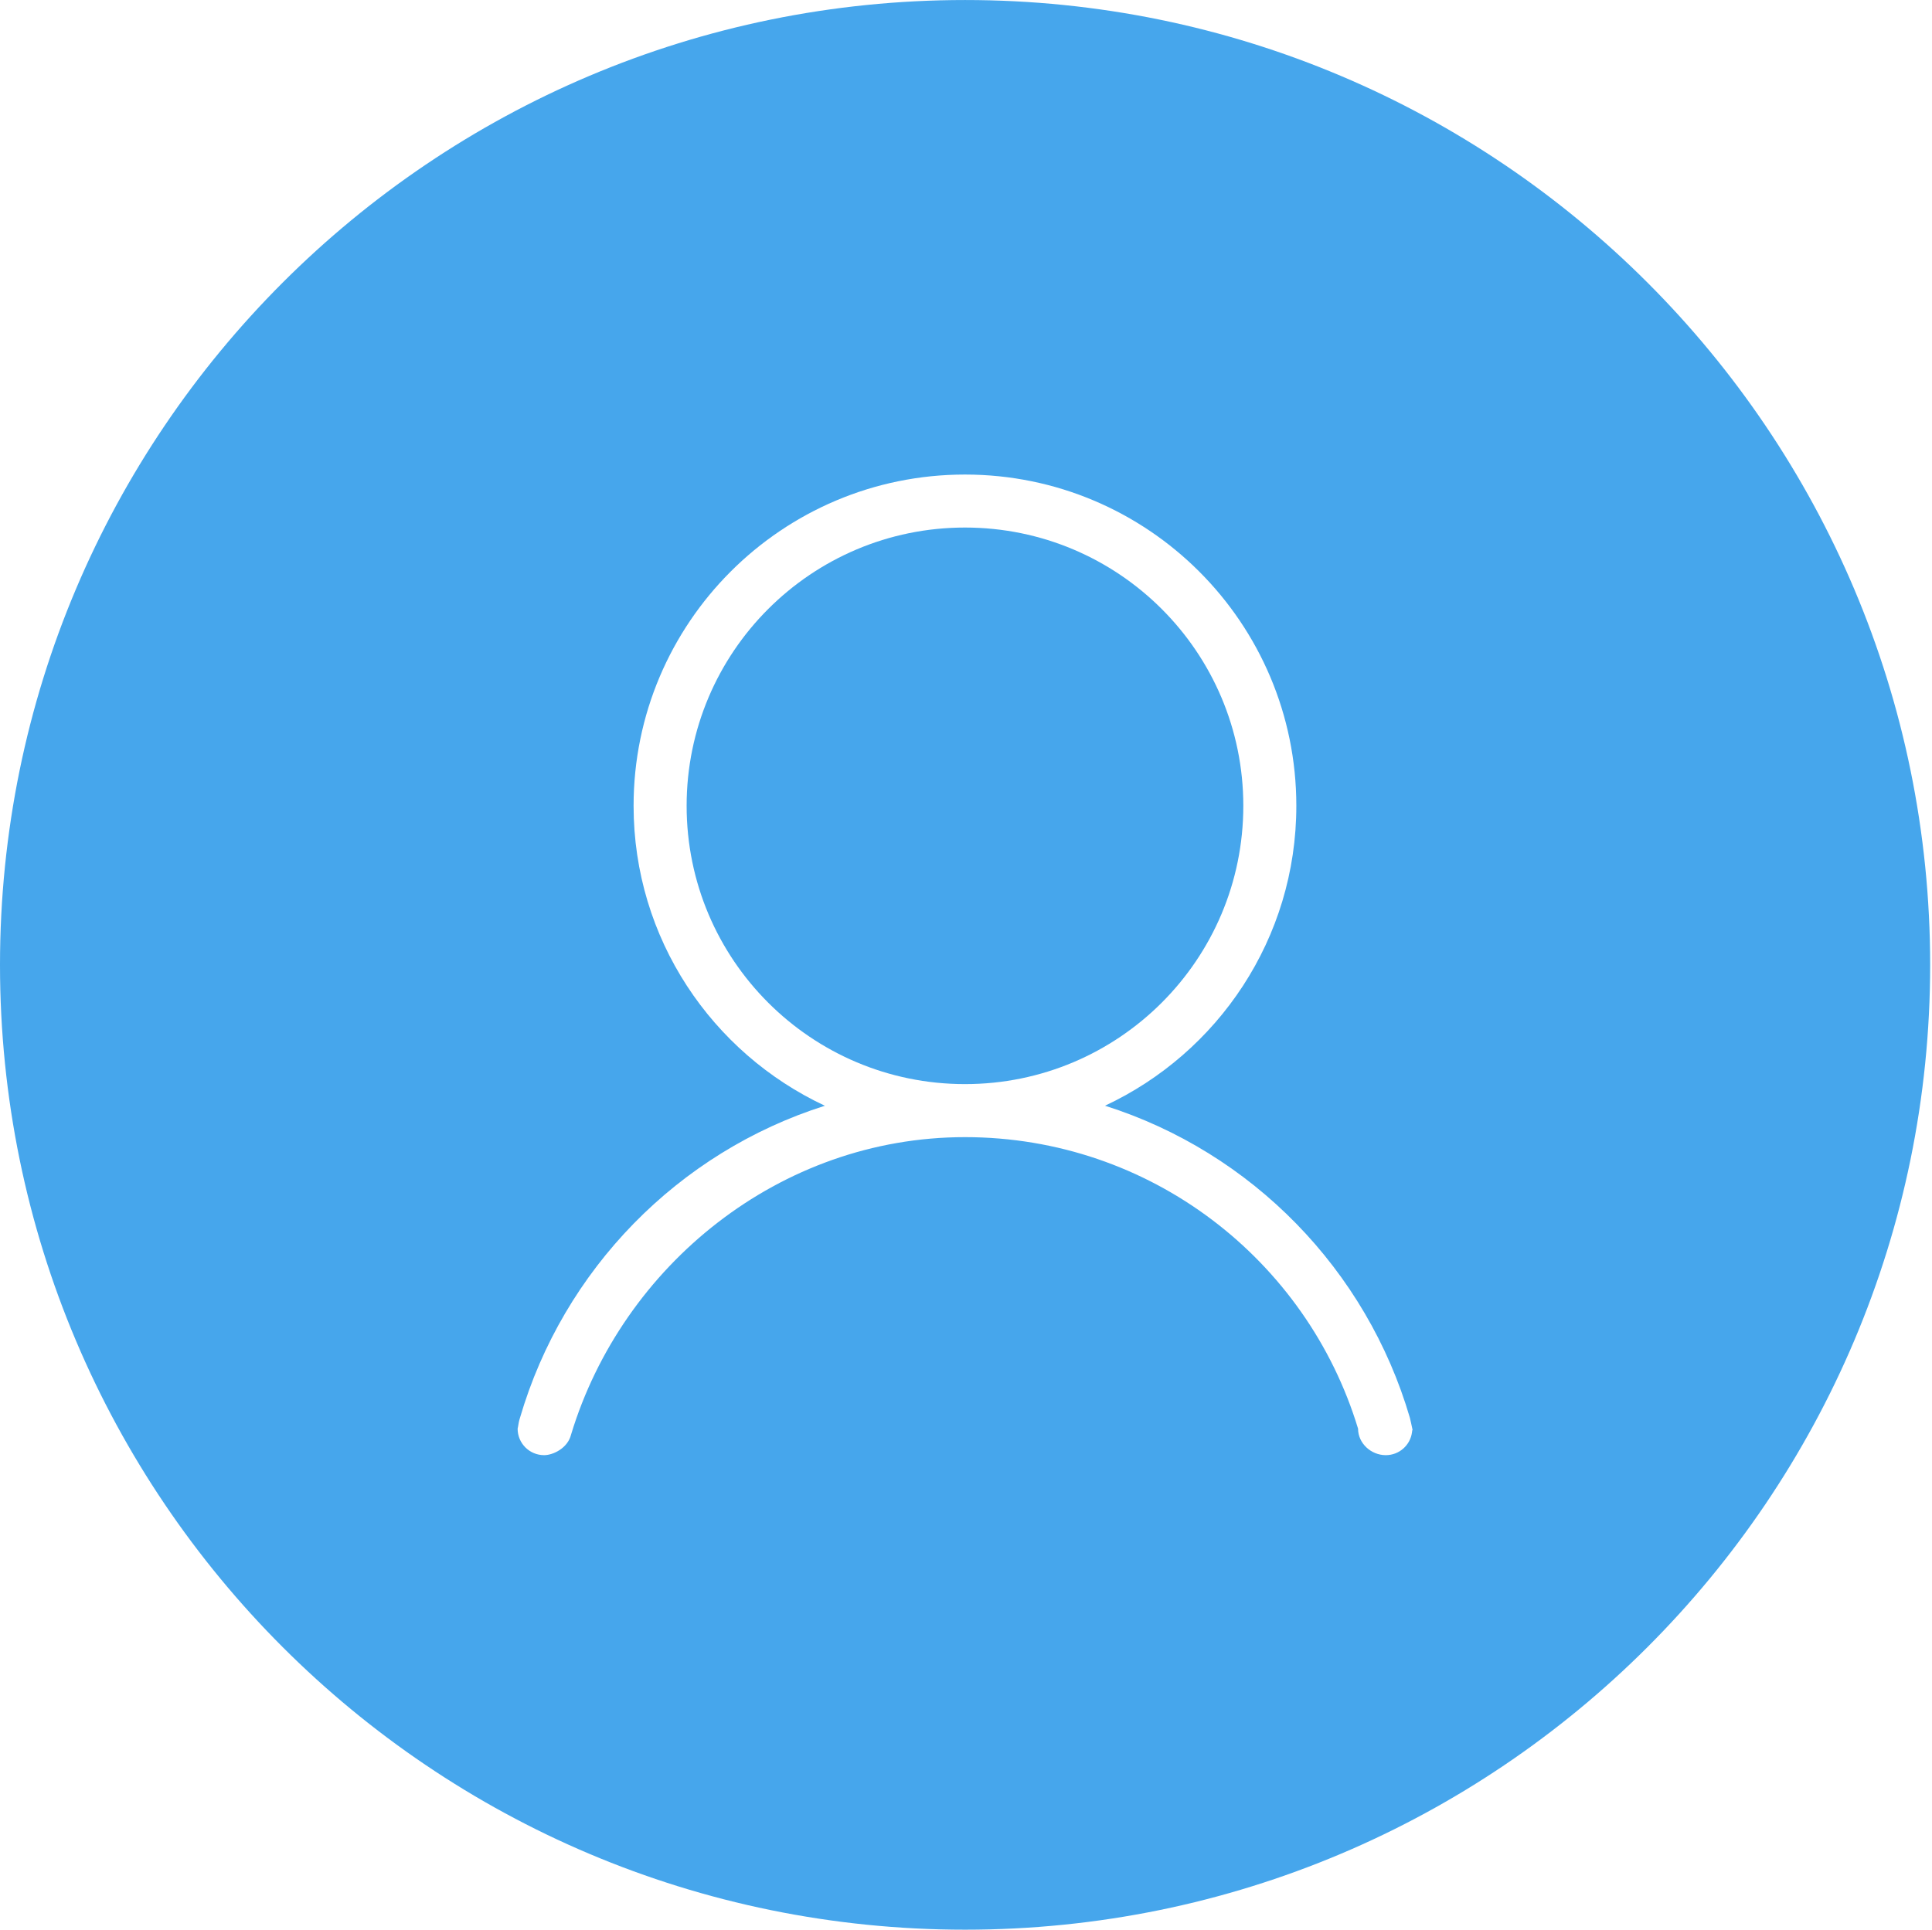
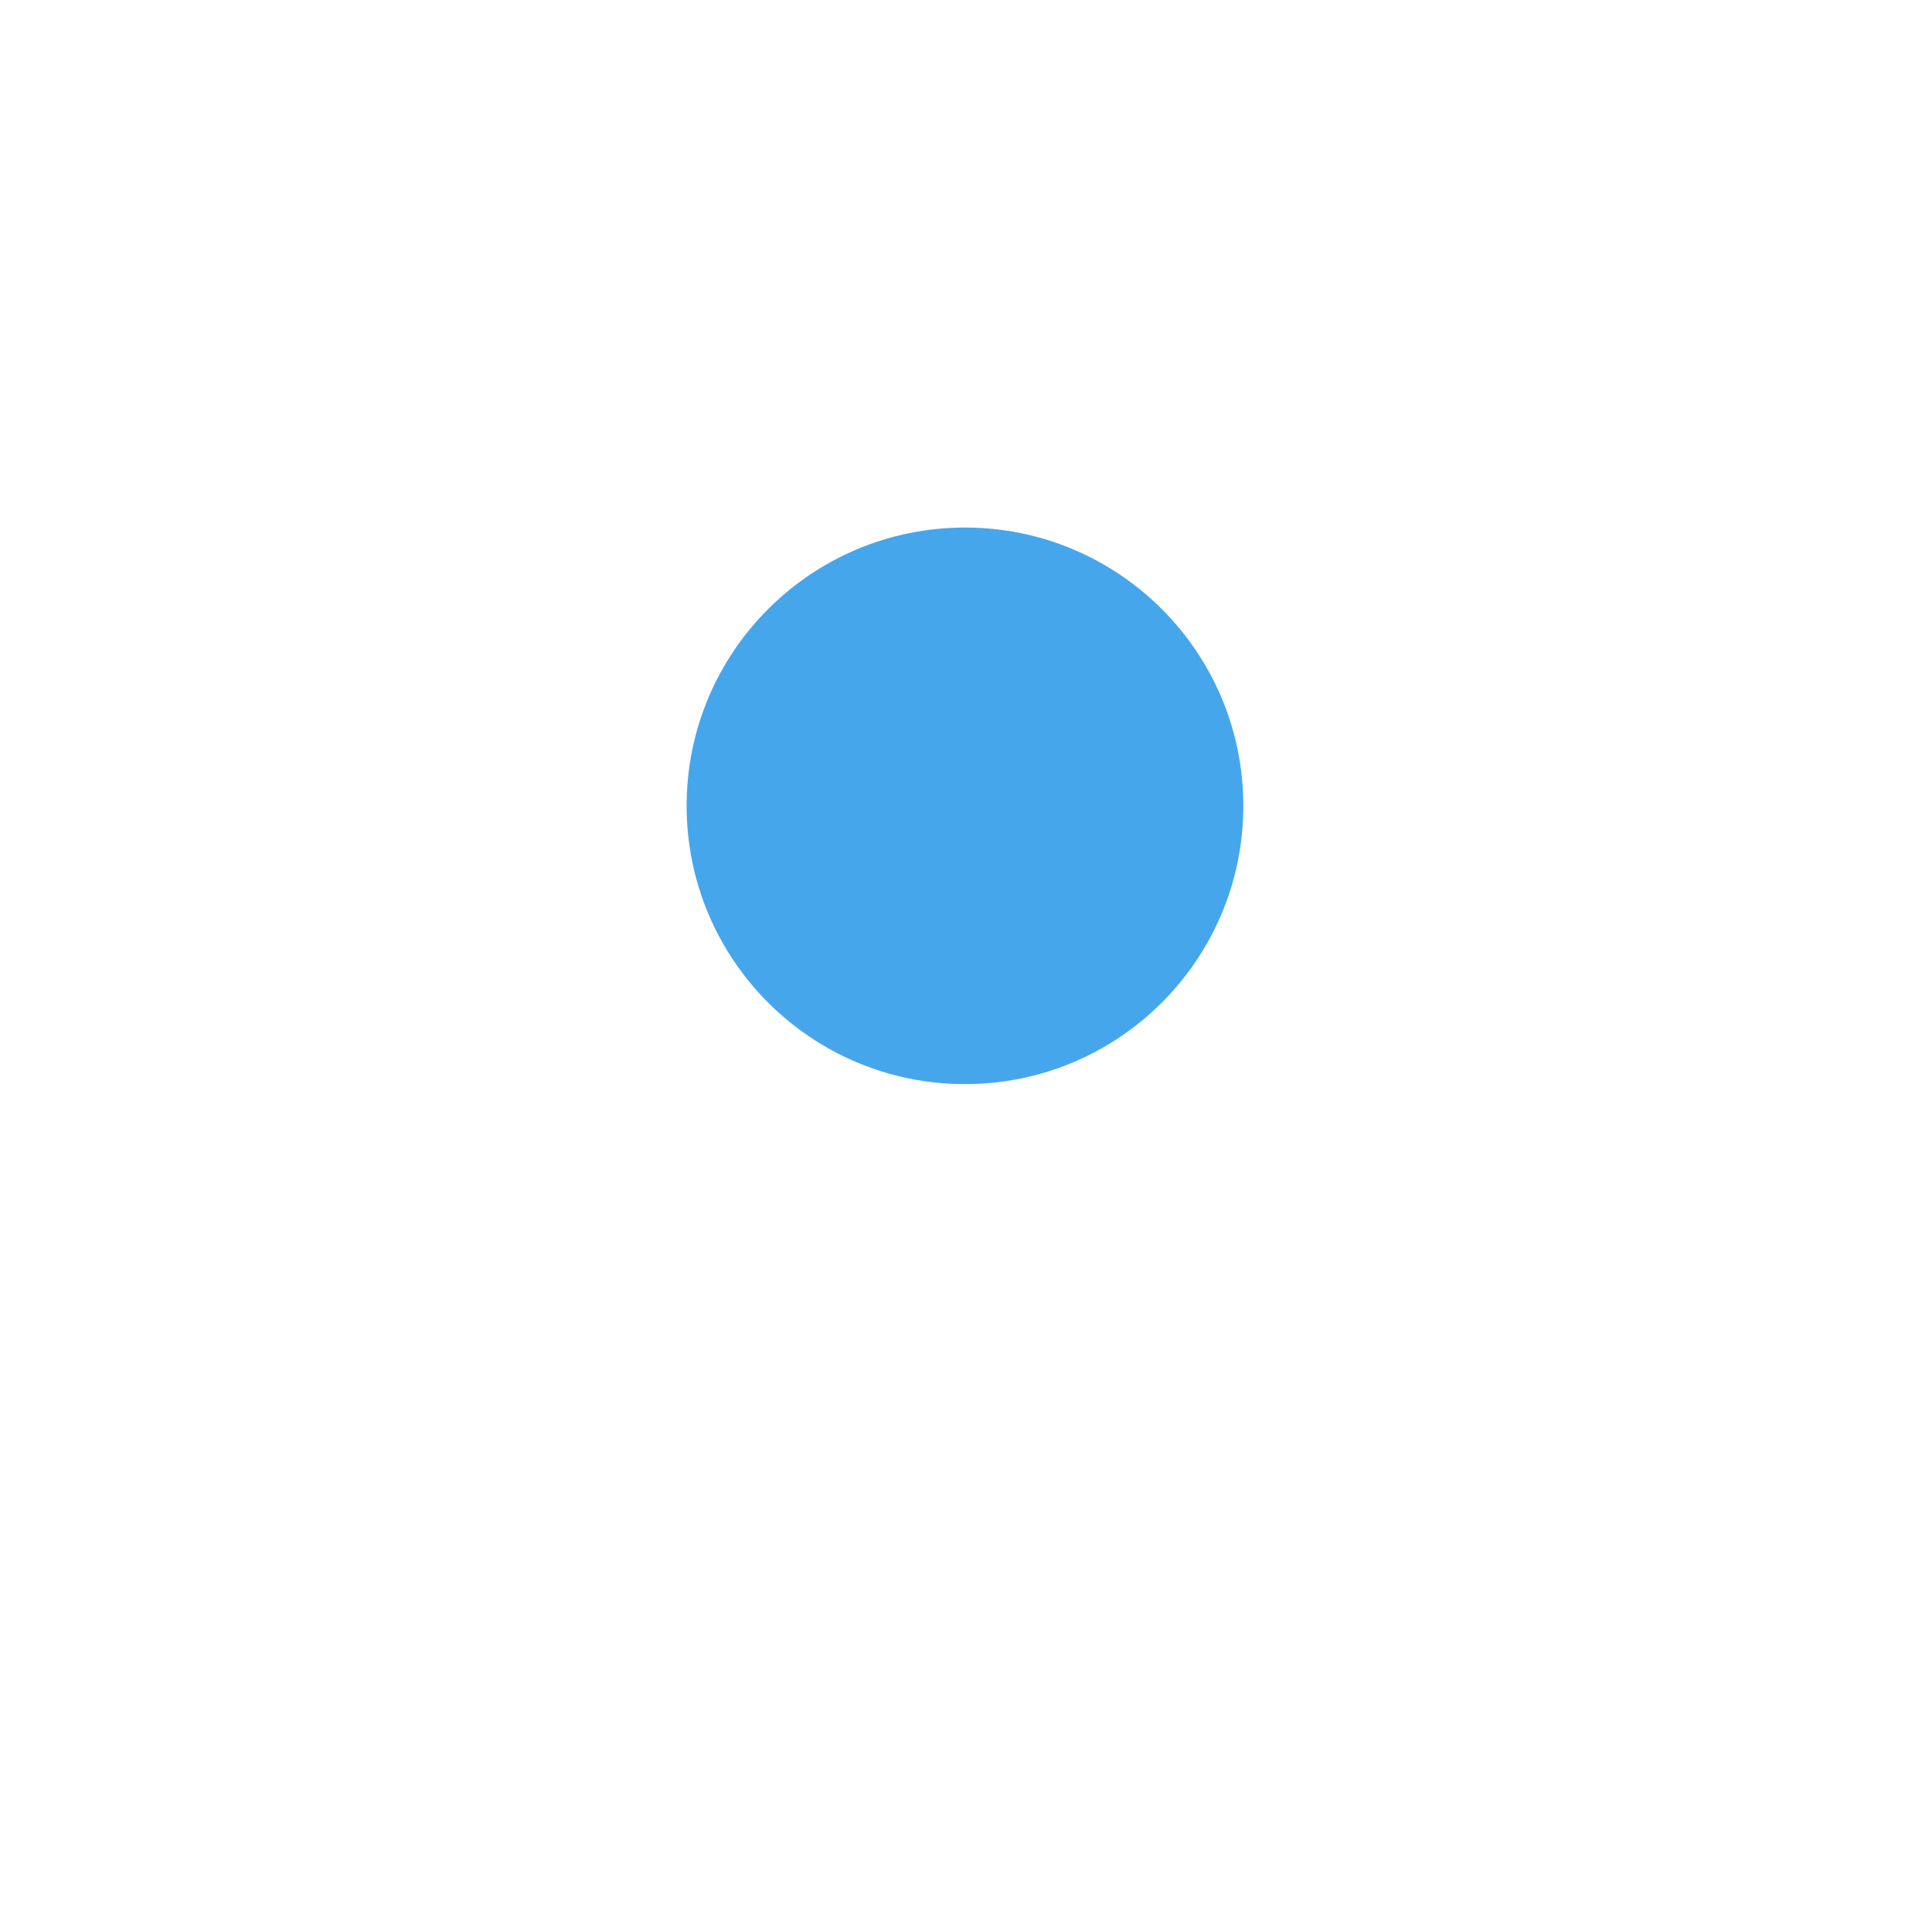
<svg xmlns="http://www.w3.org/2000/svg" t="1659947774163" class="icon" viewBox="0 0 1025 1024" version="1.1" p-id="10132" width="22.021" height="22">
  <defs>
    <style type="text/css">@font-face { font-family: feedback-iconfont; src: url("//at.alicdn.com/t/font_1031158_u69w8yhxdu.woff2?t=1630033759944") format("woff2"), url("//at.alicdn.com/t/font_1031158_u69w8yhxdu.woff?t=1630033759944") format("woff"), url("//at.alicdn.com/t/font_1031158_u69w8yhxdu.ttf?t=1630033759944") format("truetype"); }
</style>
  </defs>
  <path d="M512.017 999.031" p-id="10133" fill="#46a6ec" />
-   <path d="M364.283 427.613c0-81.553 66.113-147.676 147.67-147.676 81.549 0 147.673 66.124 147.673 147.676 0 81.586-66.119 147.685-147.673 147.671C430.396 575.286 364.283 509.199 364.283 427.613L364.283 427.613z" p-id="10134" fill="#46a6ec" />
-   <path d="M512.017 0C229.234 0 0 229.234 0 512.017 0 794.776 229.234 1024 512.017 1024c282.774 0 512.007-229.224 512.007-511.983C1024.025 229.234 794.791 0 512.017 0zM749.23 759.092c-0.022 0.339-0.07 0.67-0.115 1.003l-0.003 0.024c0-0.001 0-0.001 0-0.003-0.959 6.84-6.793 12.073-13.901 12.073-7.788 0-14.703-6.265-14.703-14.053-27.114-89.506-110.195-154.708-208.557-154.708-98.368 0-181.854 68.311-208.974 157.828-1.783 7.258-9.556 10.933-14.293 10.933-7.778 0-14.063-6.265-14.063-14.053 0.376-1.519 0.464-3.003 0.894-4.551 0.136-0.376 0.2-0.791 0.346-1.171 22.974-78.605 83.893-140.998 161.768-165.641-59.901-28.028-101.484-88.663-101.484-159.155 0-97.071 78.706-175.801 175.805-175.801 97.071 0 175.803 78.726 175.803 175.801 0 70.493-41.626 131.128-101.509 159.14 77.881 24.649 138.789 87.051 161.763 165.64 0.171 0.376 1.158 5.356 1.27 5.733C749.478 758.833 749.366 758.982 749.23 759.092z" p-id="10135" fill="#46a6ec" />
+   <path d="M364.283 427.613c0-81.553 66.113-147.676 147.67-147.676 81.549 0 147.673 66.124 147.673 147.676 0 81.586-66.119 147.685-147.673 147.671C430.396 575.286 364.283 509.199 364.283 427.613L364.283 427.613" p-id="10134" fill="#46a6ec" />
</svg>